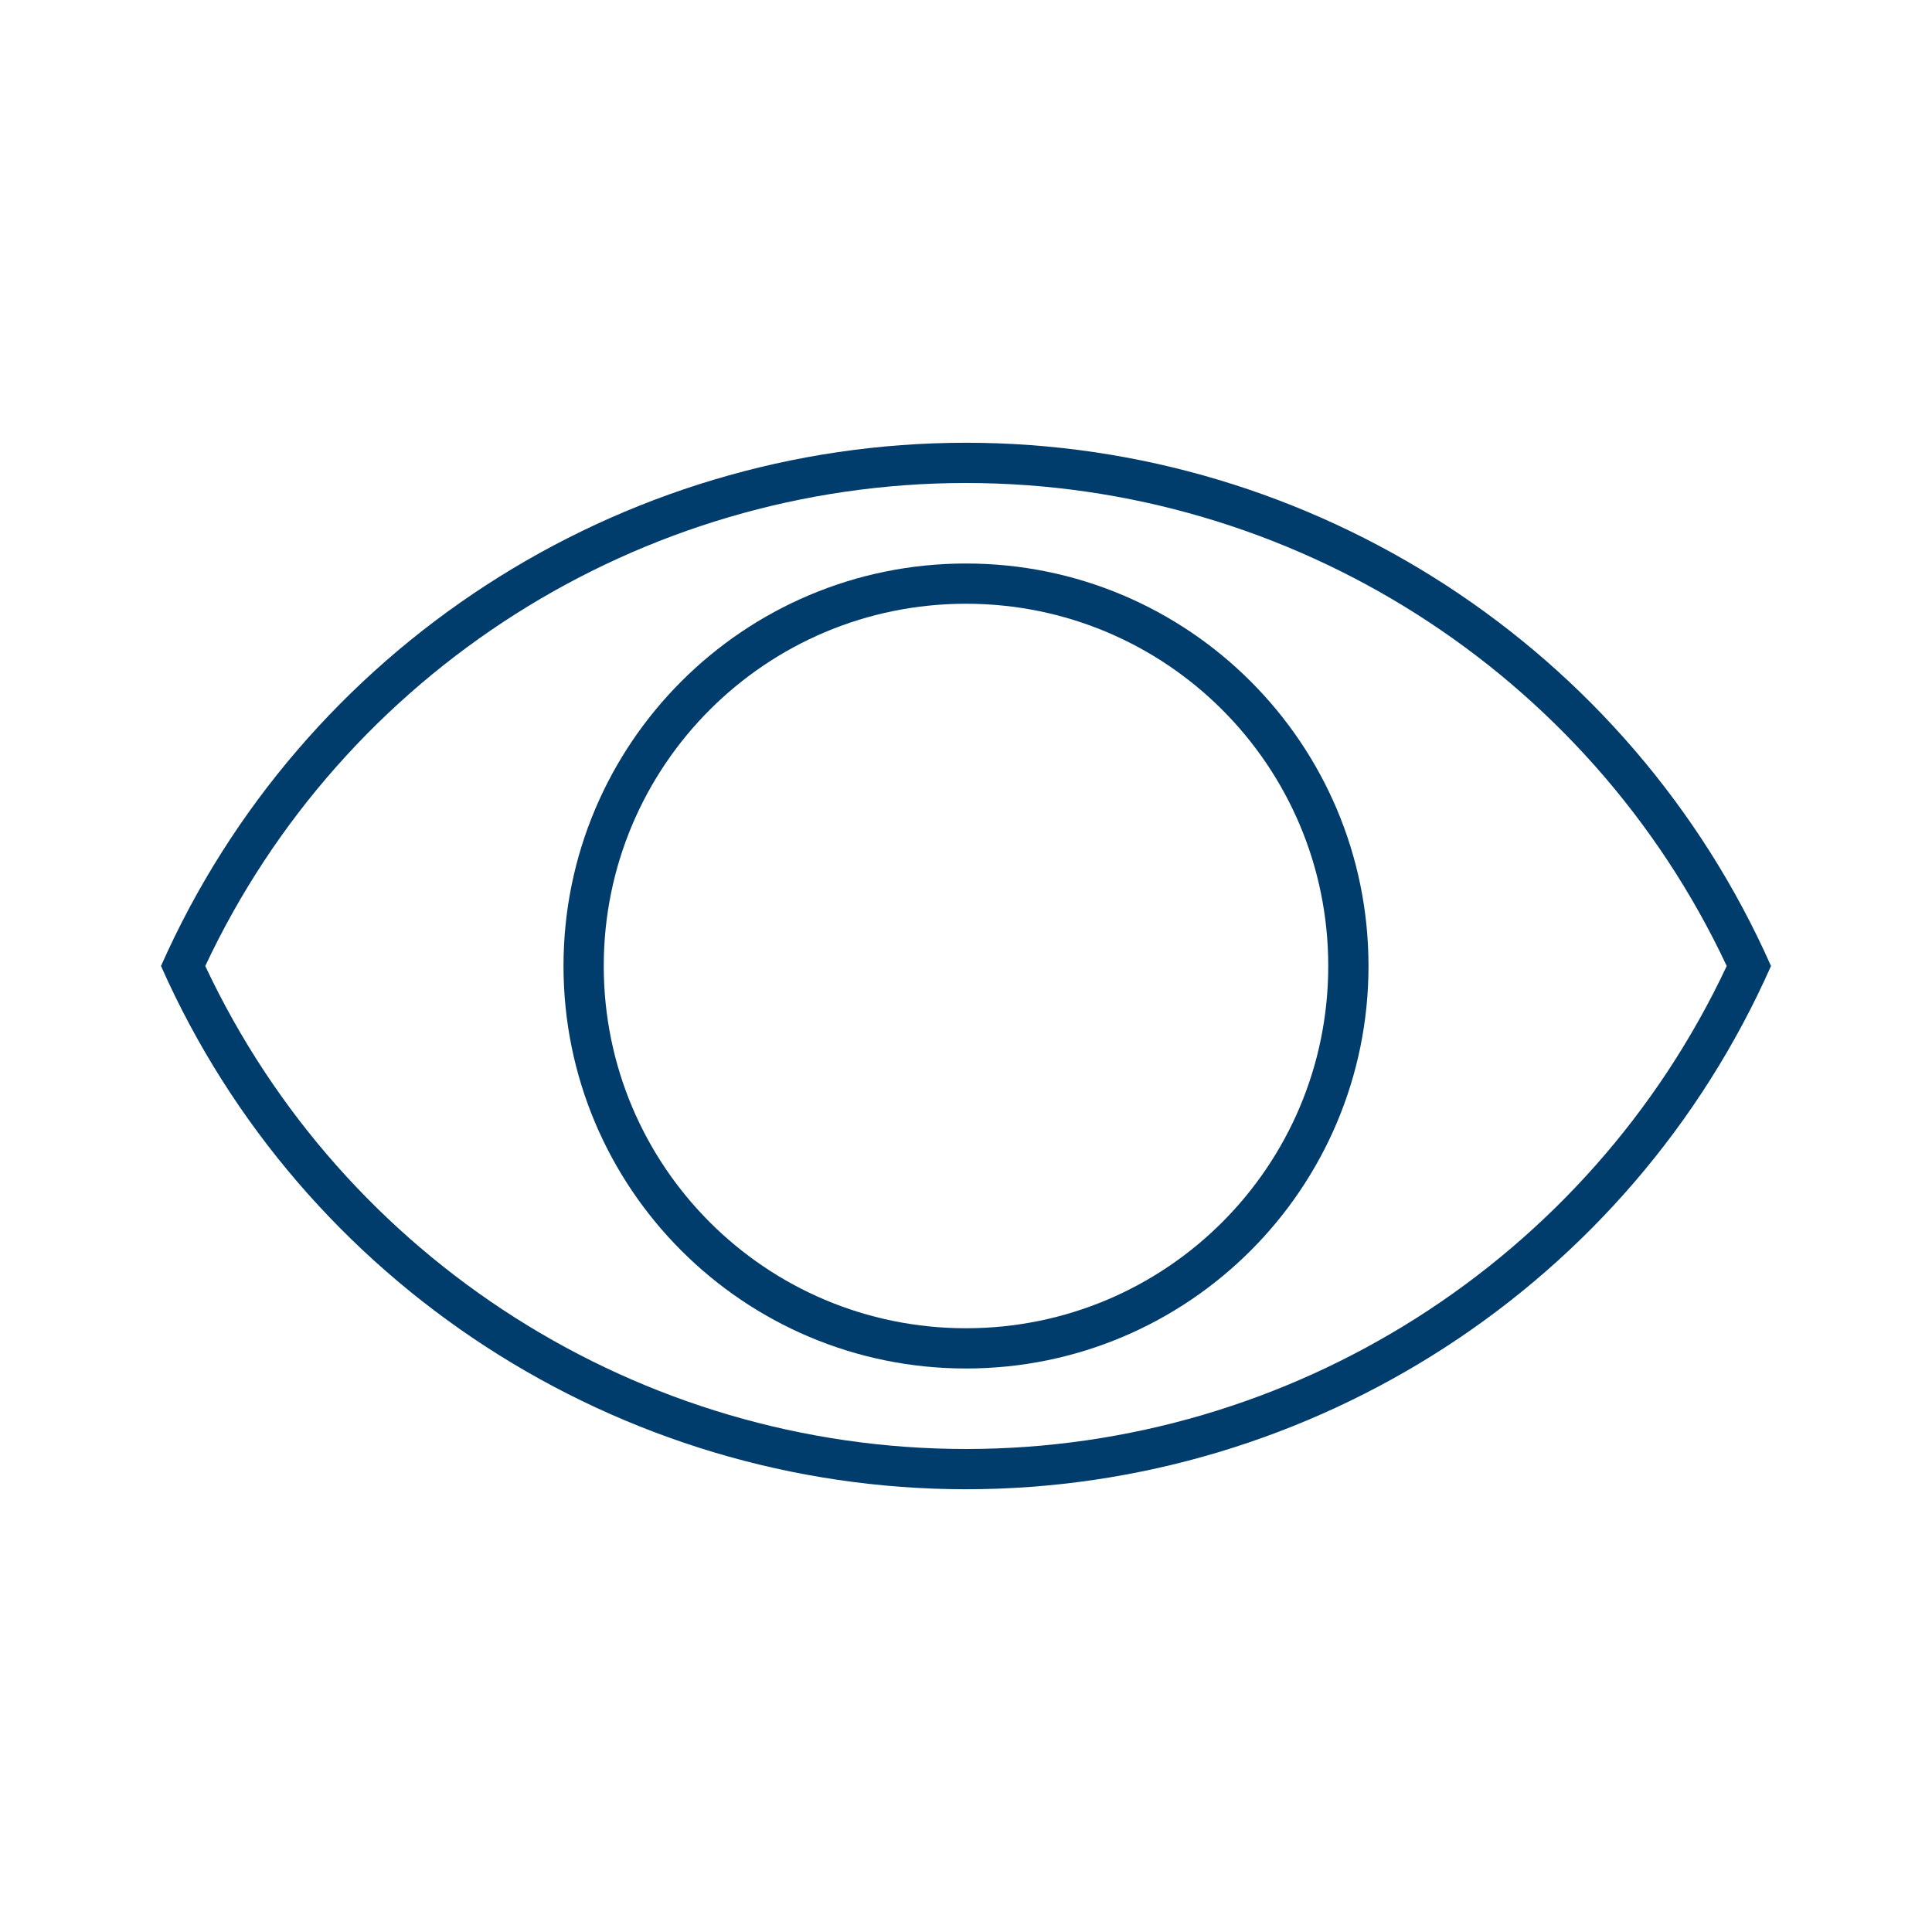
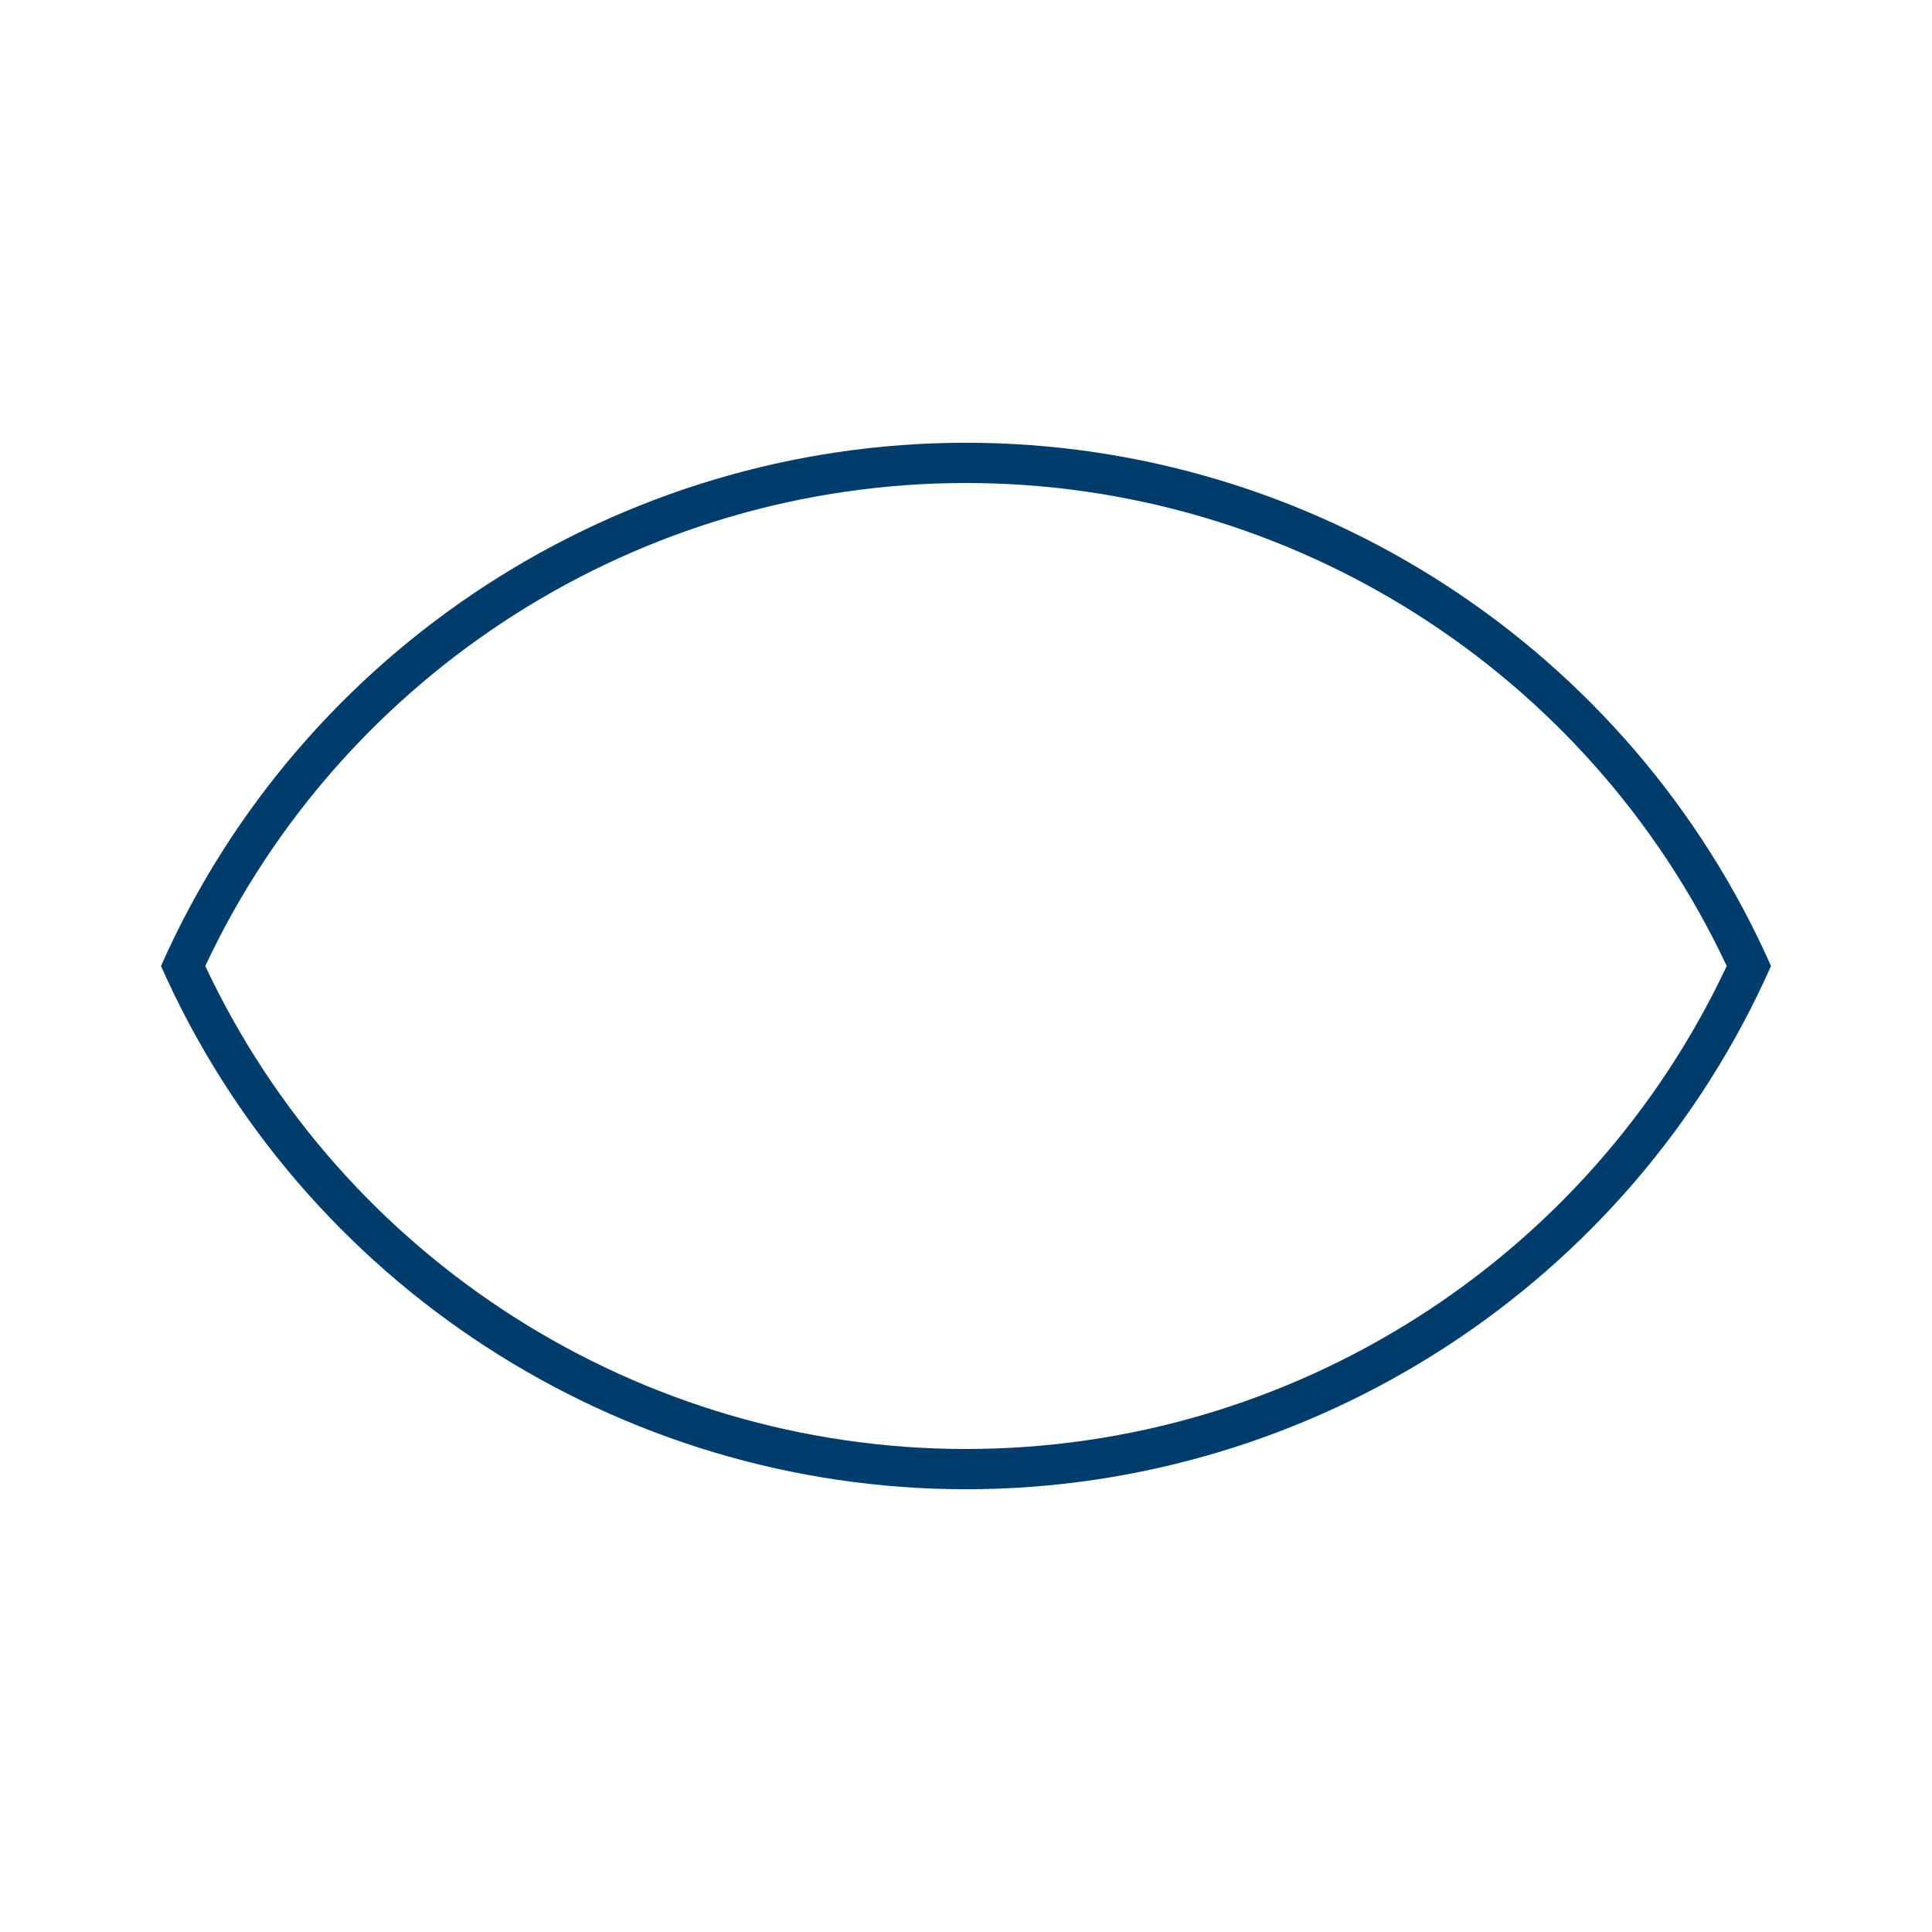
<svg xmlns="http://www.w3.org/2000/svg" version="1.1" id="Ebene_1" x="0px" y="0px" viewBox="0 0 192 192" style="enable-background:new 0 0 192 192;" xml:space="preserve">
  <style type="text/css">
	.st0{fill:#003C6C;}
</style>
  <path class="st0" d="M96,48c32.4,0,61.9,18.8,75.6,48c-13.7,29.2-43.2,48-75.6,48s-61.9-18.8-75.6-48C34.1,66.8,63.6,48,96,48   M96,44c-34.5,0-66,20.4-80,52c14,31.6,45.5,52,80,52s66-20.4,80-52C162,64.4,130.5,44,96,44L96,44z" />
-   <path class="st0" d="M96,60c19.9,0,36,16.1,36,36s-16.1,36-36,36s-36-16.1-36-36S76.1,60,96,60 M96,56c-22.1,0-40,17.9-40,40  s17.9,40,40,40s40-17.9,40-40S118.1,56,96,56L96,56z" />
</svg>